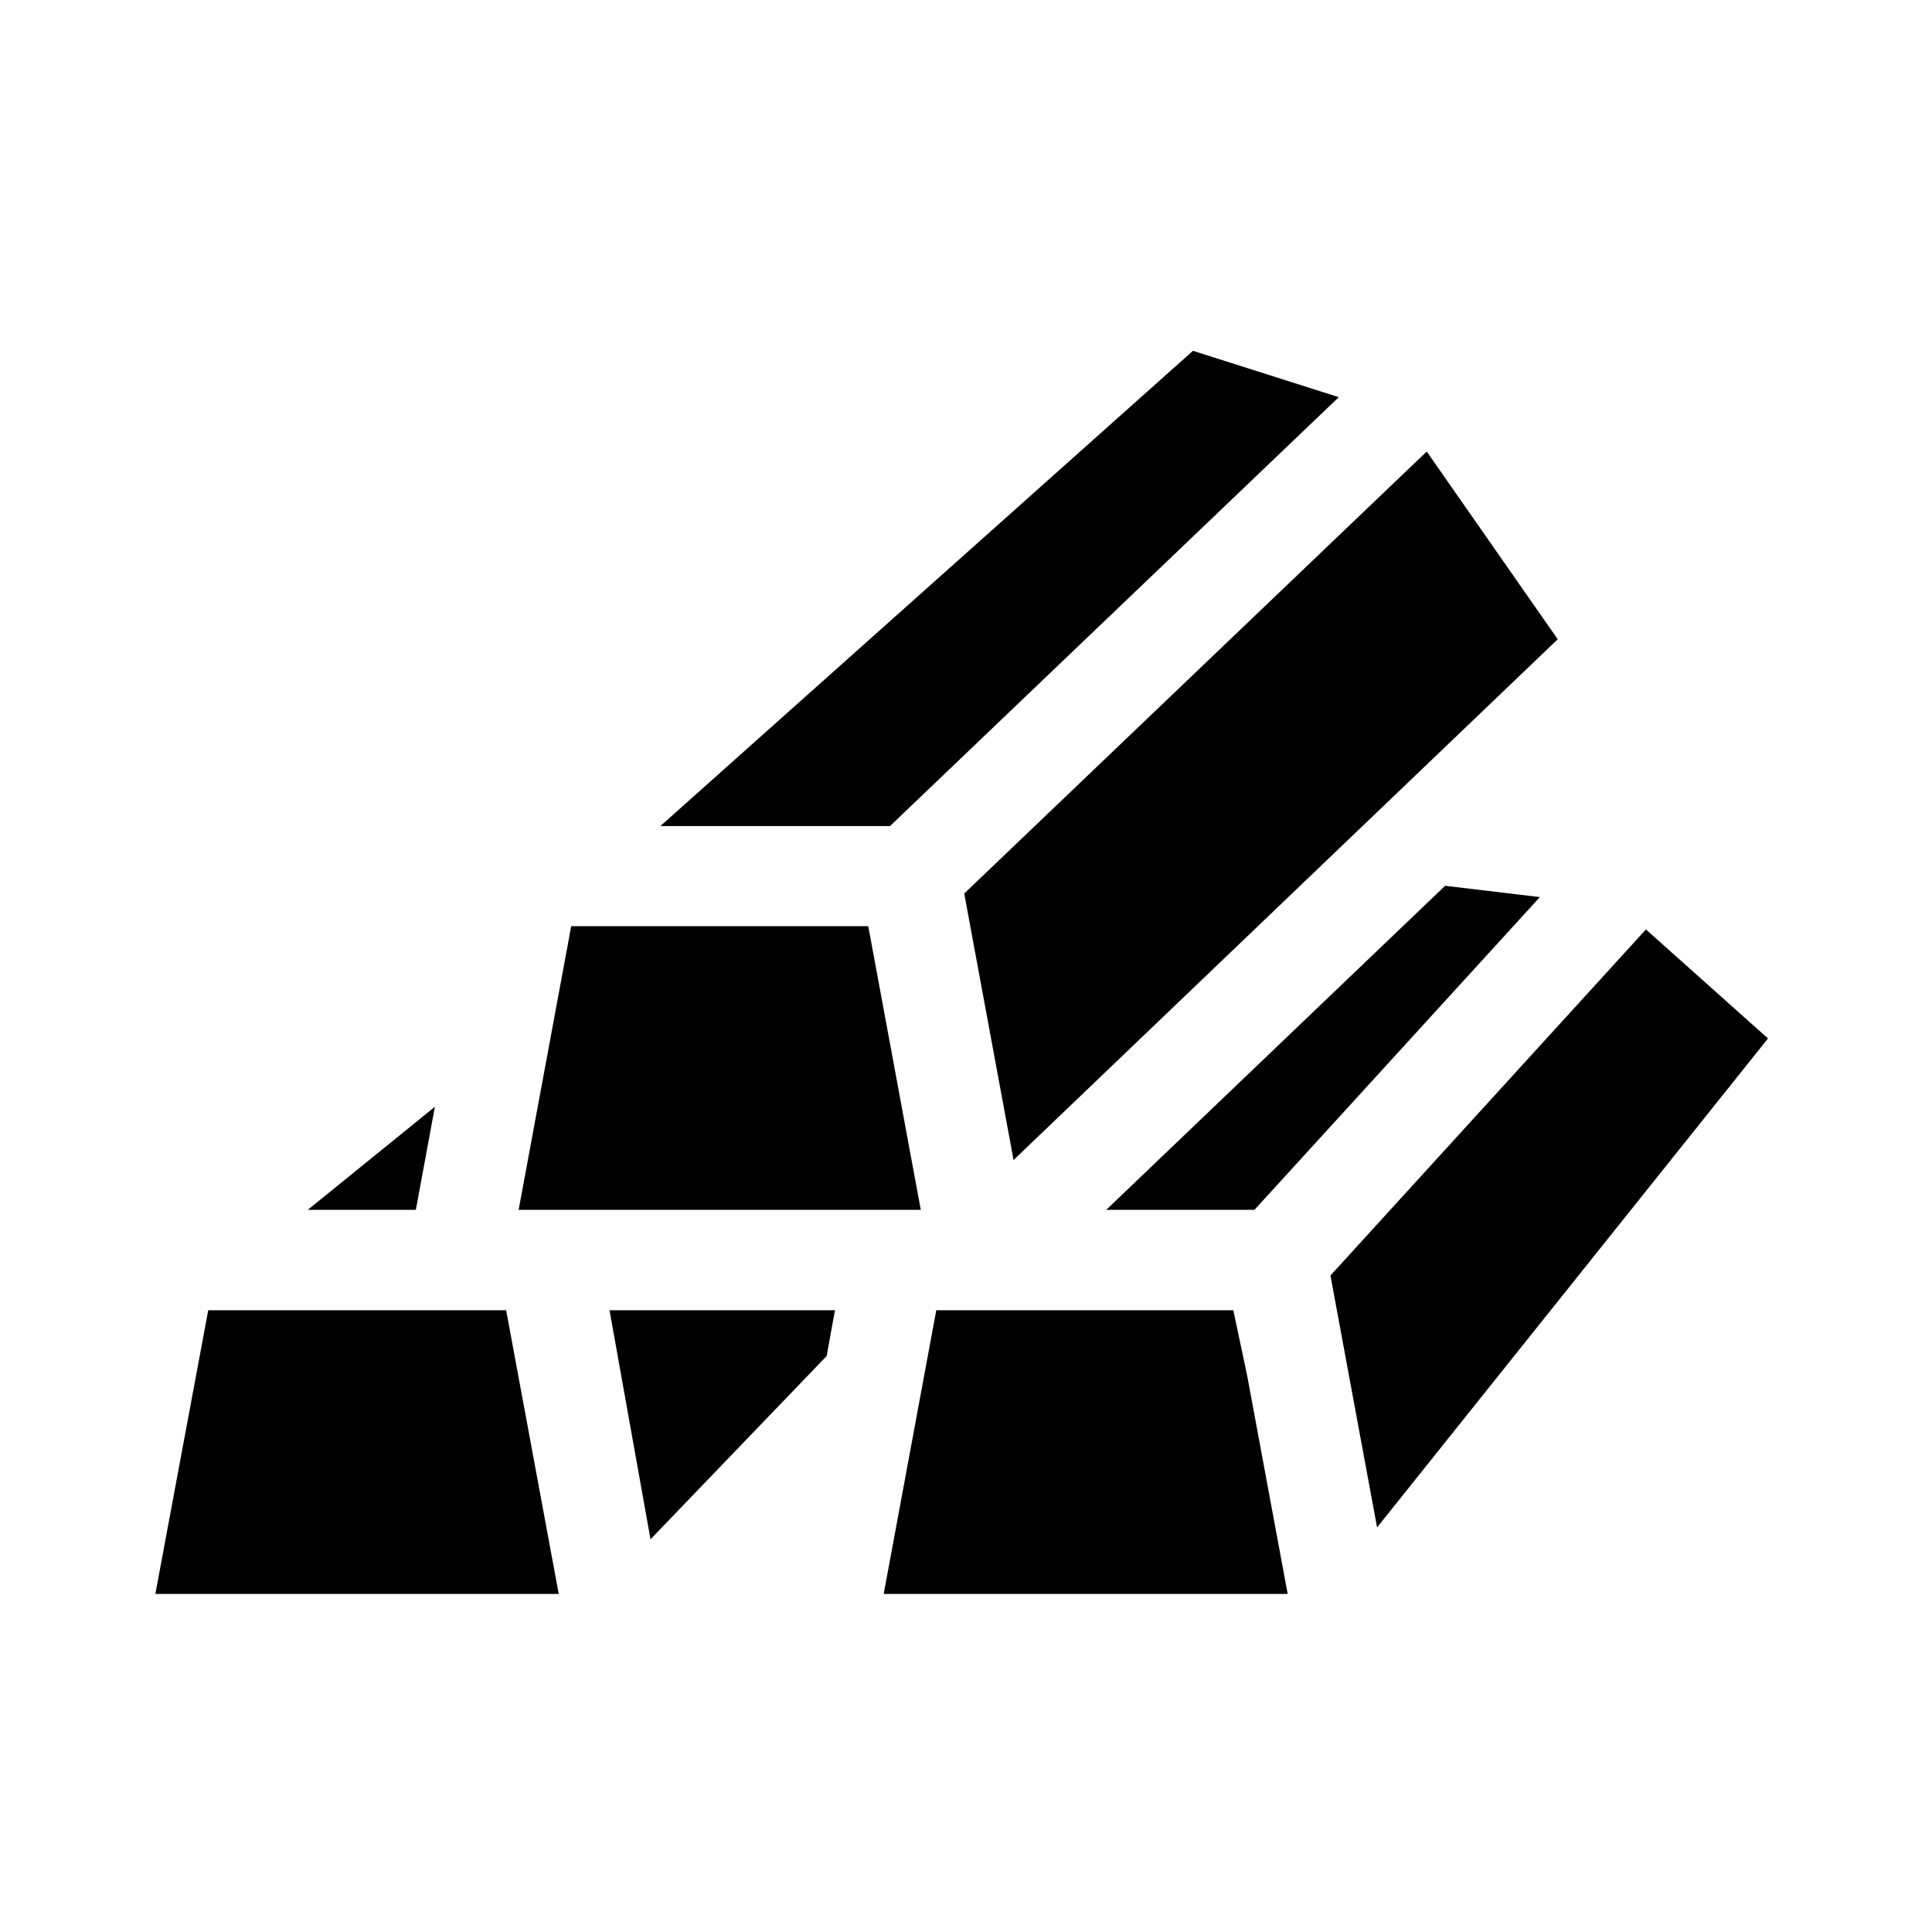
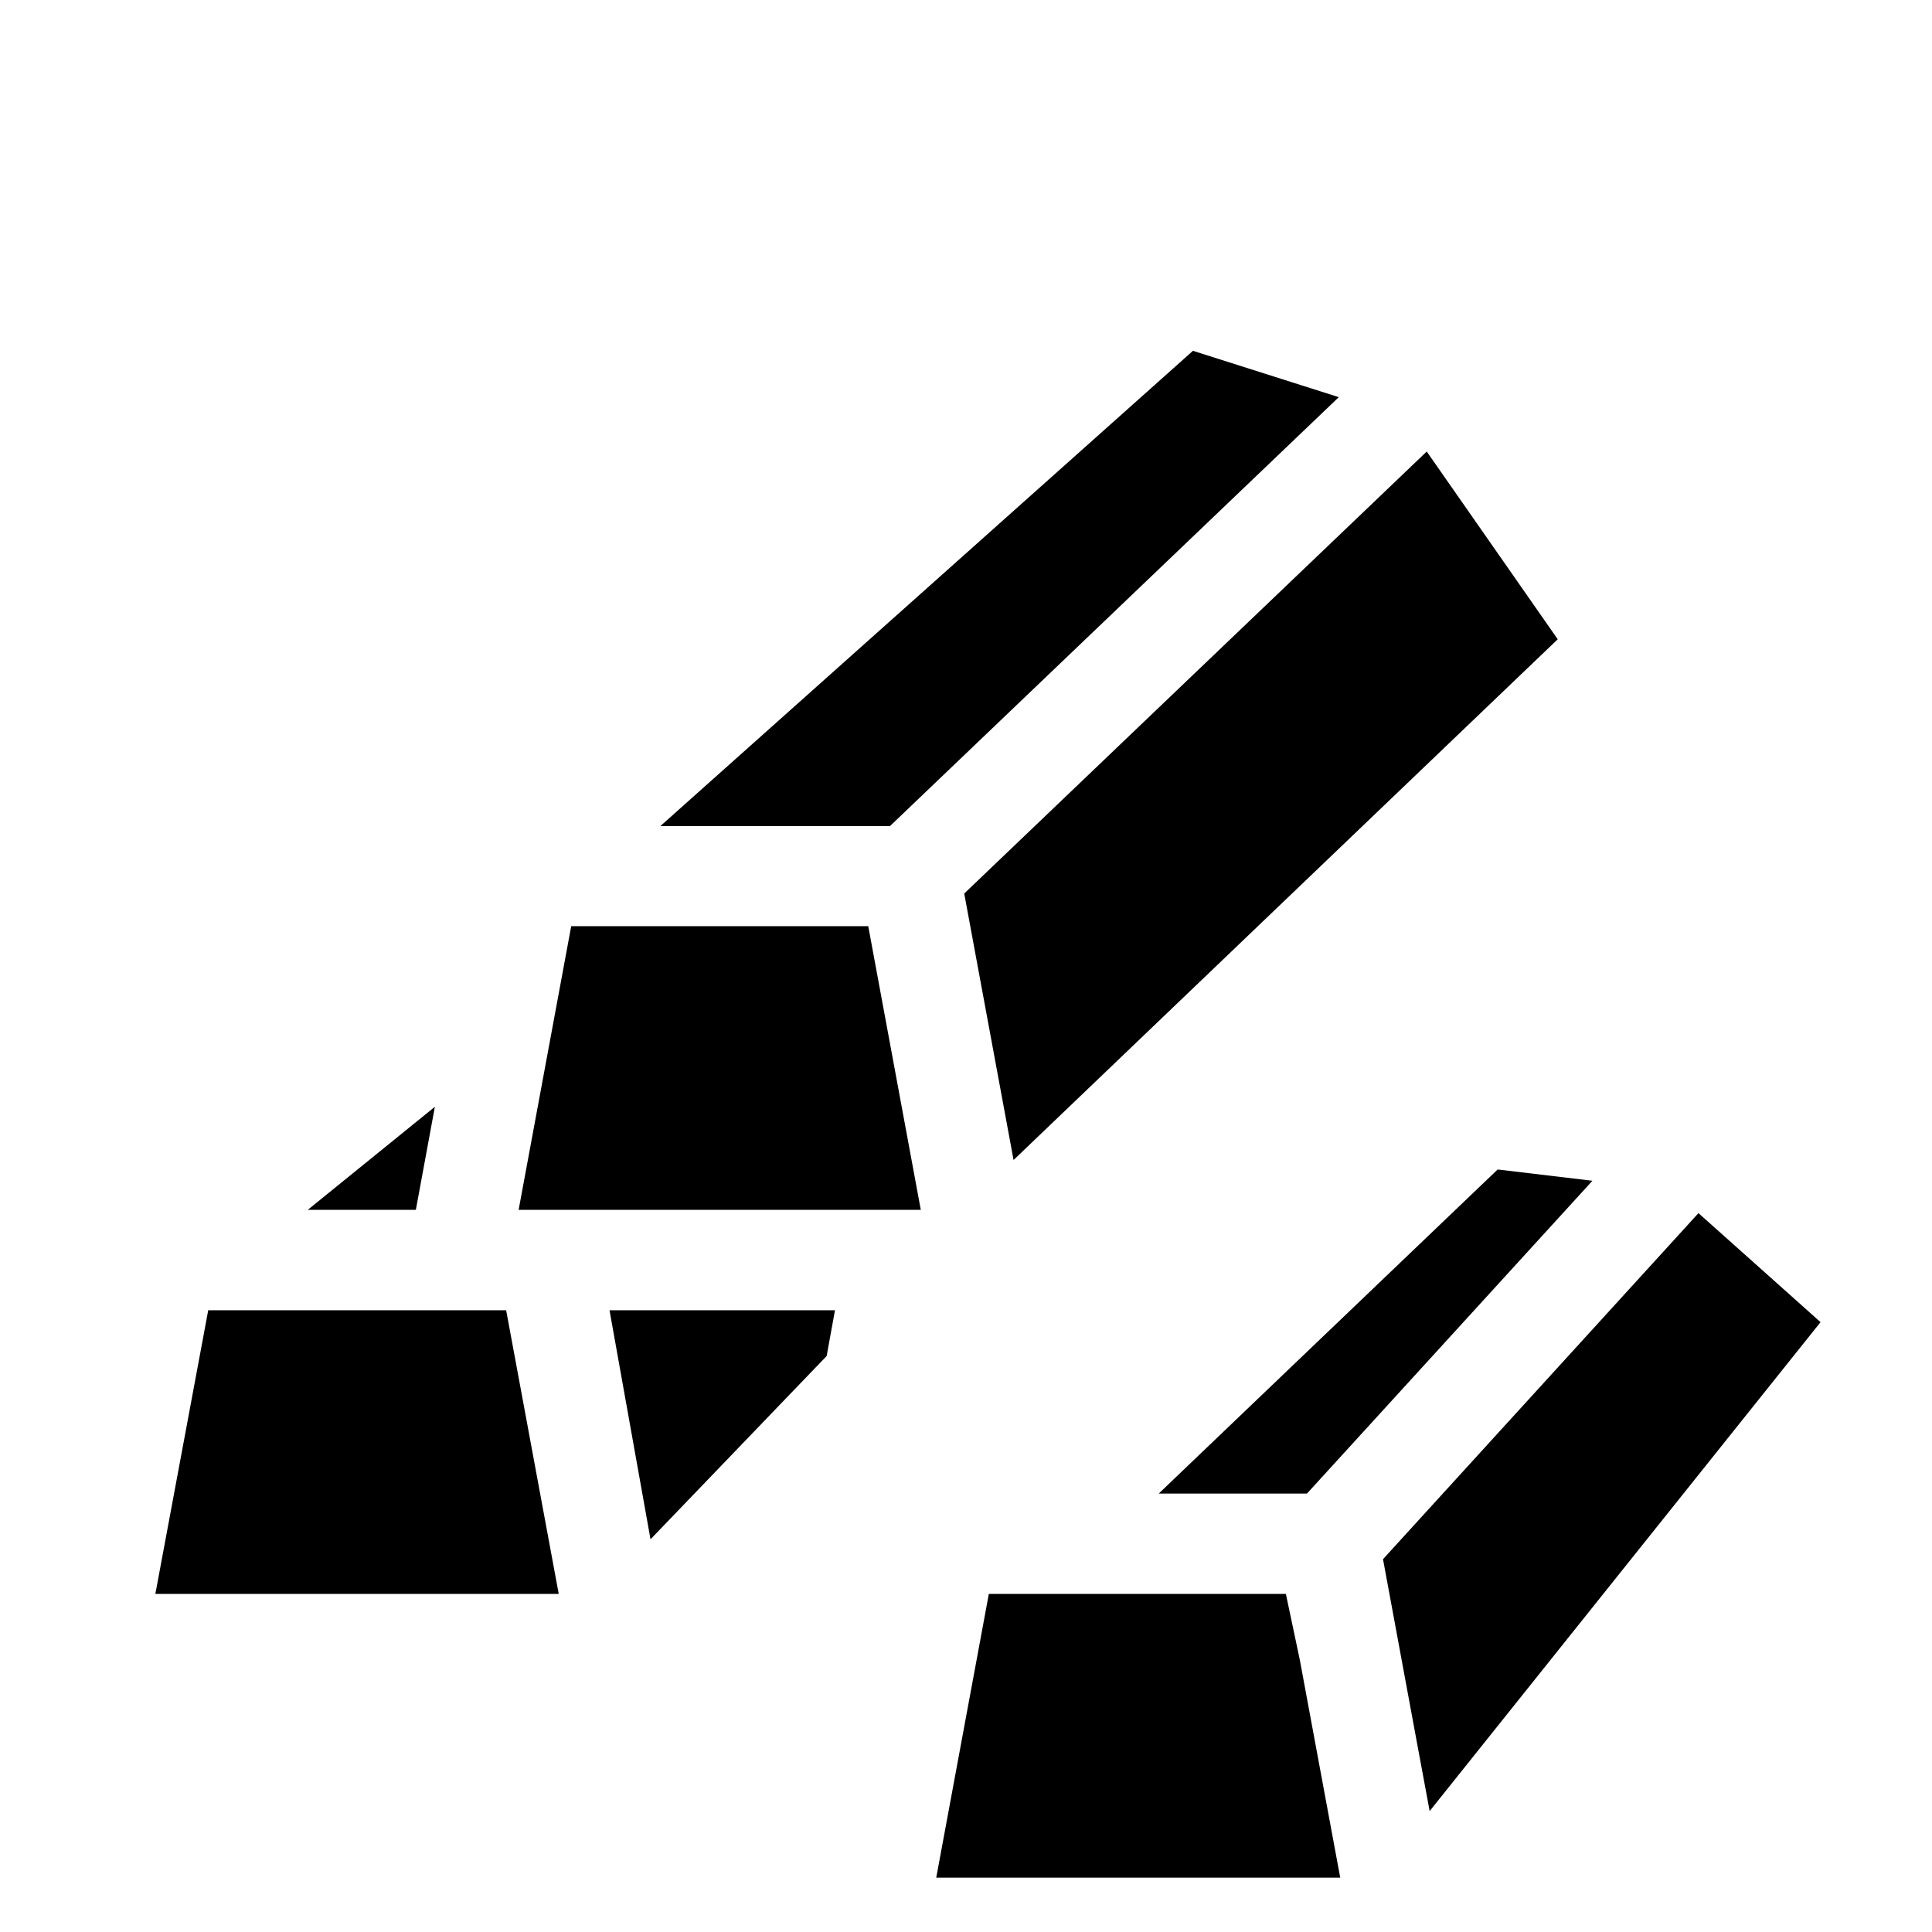
<svg xmlns="http://www.w3.org/2000/svg" fill="#000000" width="800px" height="800px" version="1.1" viewBox="144 144 512 512">
-   <path d="m399.53 380.79 122.57-117.13 34.715 49.75-144.21 138zm99.266-131.54-38.652-12.281-141.14 125.95h60.852zm-239.55 188.06-33.691 27.316h28.652zm-60.062 53.922-14.012 75.18h106.9l-13.934-75.18zm117.21 60.695 46.68-48.57 2.203-12.121-59.746-0.004zm57.703-162.48h-78.719l-13.934 75.18h106.58zm102.34 75.18 75.648-82.891-25.113-2.992-89.816 85.883zm-5.59 26.605h-78.723l-13.934 75.18h107.06l-10.707-57.703zm109.34-100.92-83.598 91.707 8.895 48.098 3.465 18.656 103.59-129.57z" />
+   <path d="m399.53 380.79 122.57-117.13 34.715 49.75-144.21 138zm99.266-131.54-38.652-12.281-141.14 125.95h60.852zm-239.55 188.06-33.691 27.316h28.652zm-60.062 53.922-14.012 75.18h106.9l-13.934-75.18zm117.21 60.695 46.68-48.57 2.203-12.121-59.746-0.004zm57.703-162.48h-78.719l-13.934 75.18h106.58m102.34 75.18 75.648-82.891-25.113-2.992-89.816 85.883zm-5.59 26.605h-78.723l-13.934 75.18h107.06l-10.707-57.703zm109.34-100.92-83.598 91.707 8.895 48.098 3.465 18.656 103.59-129.57z" />
</svg>